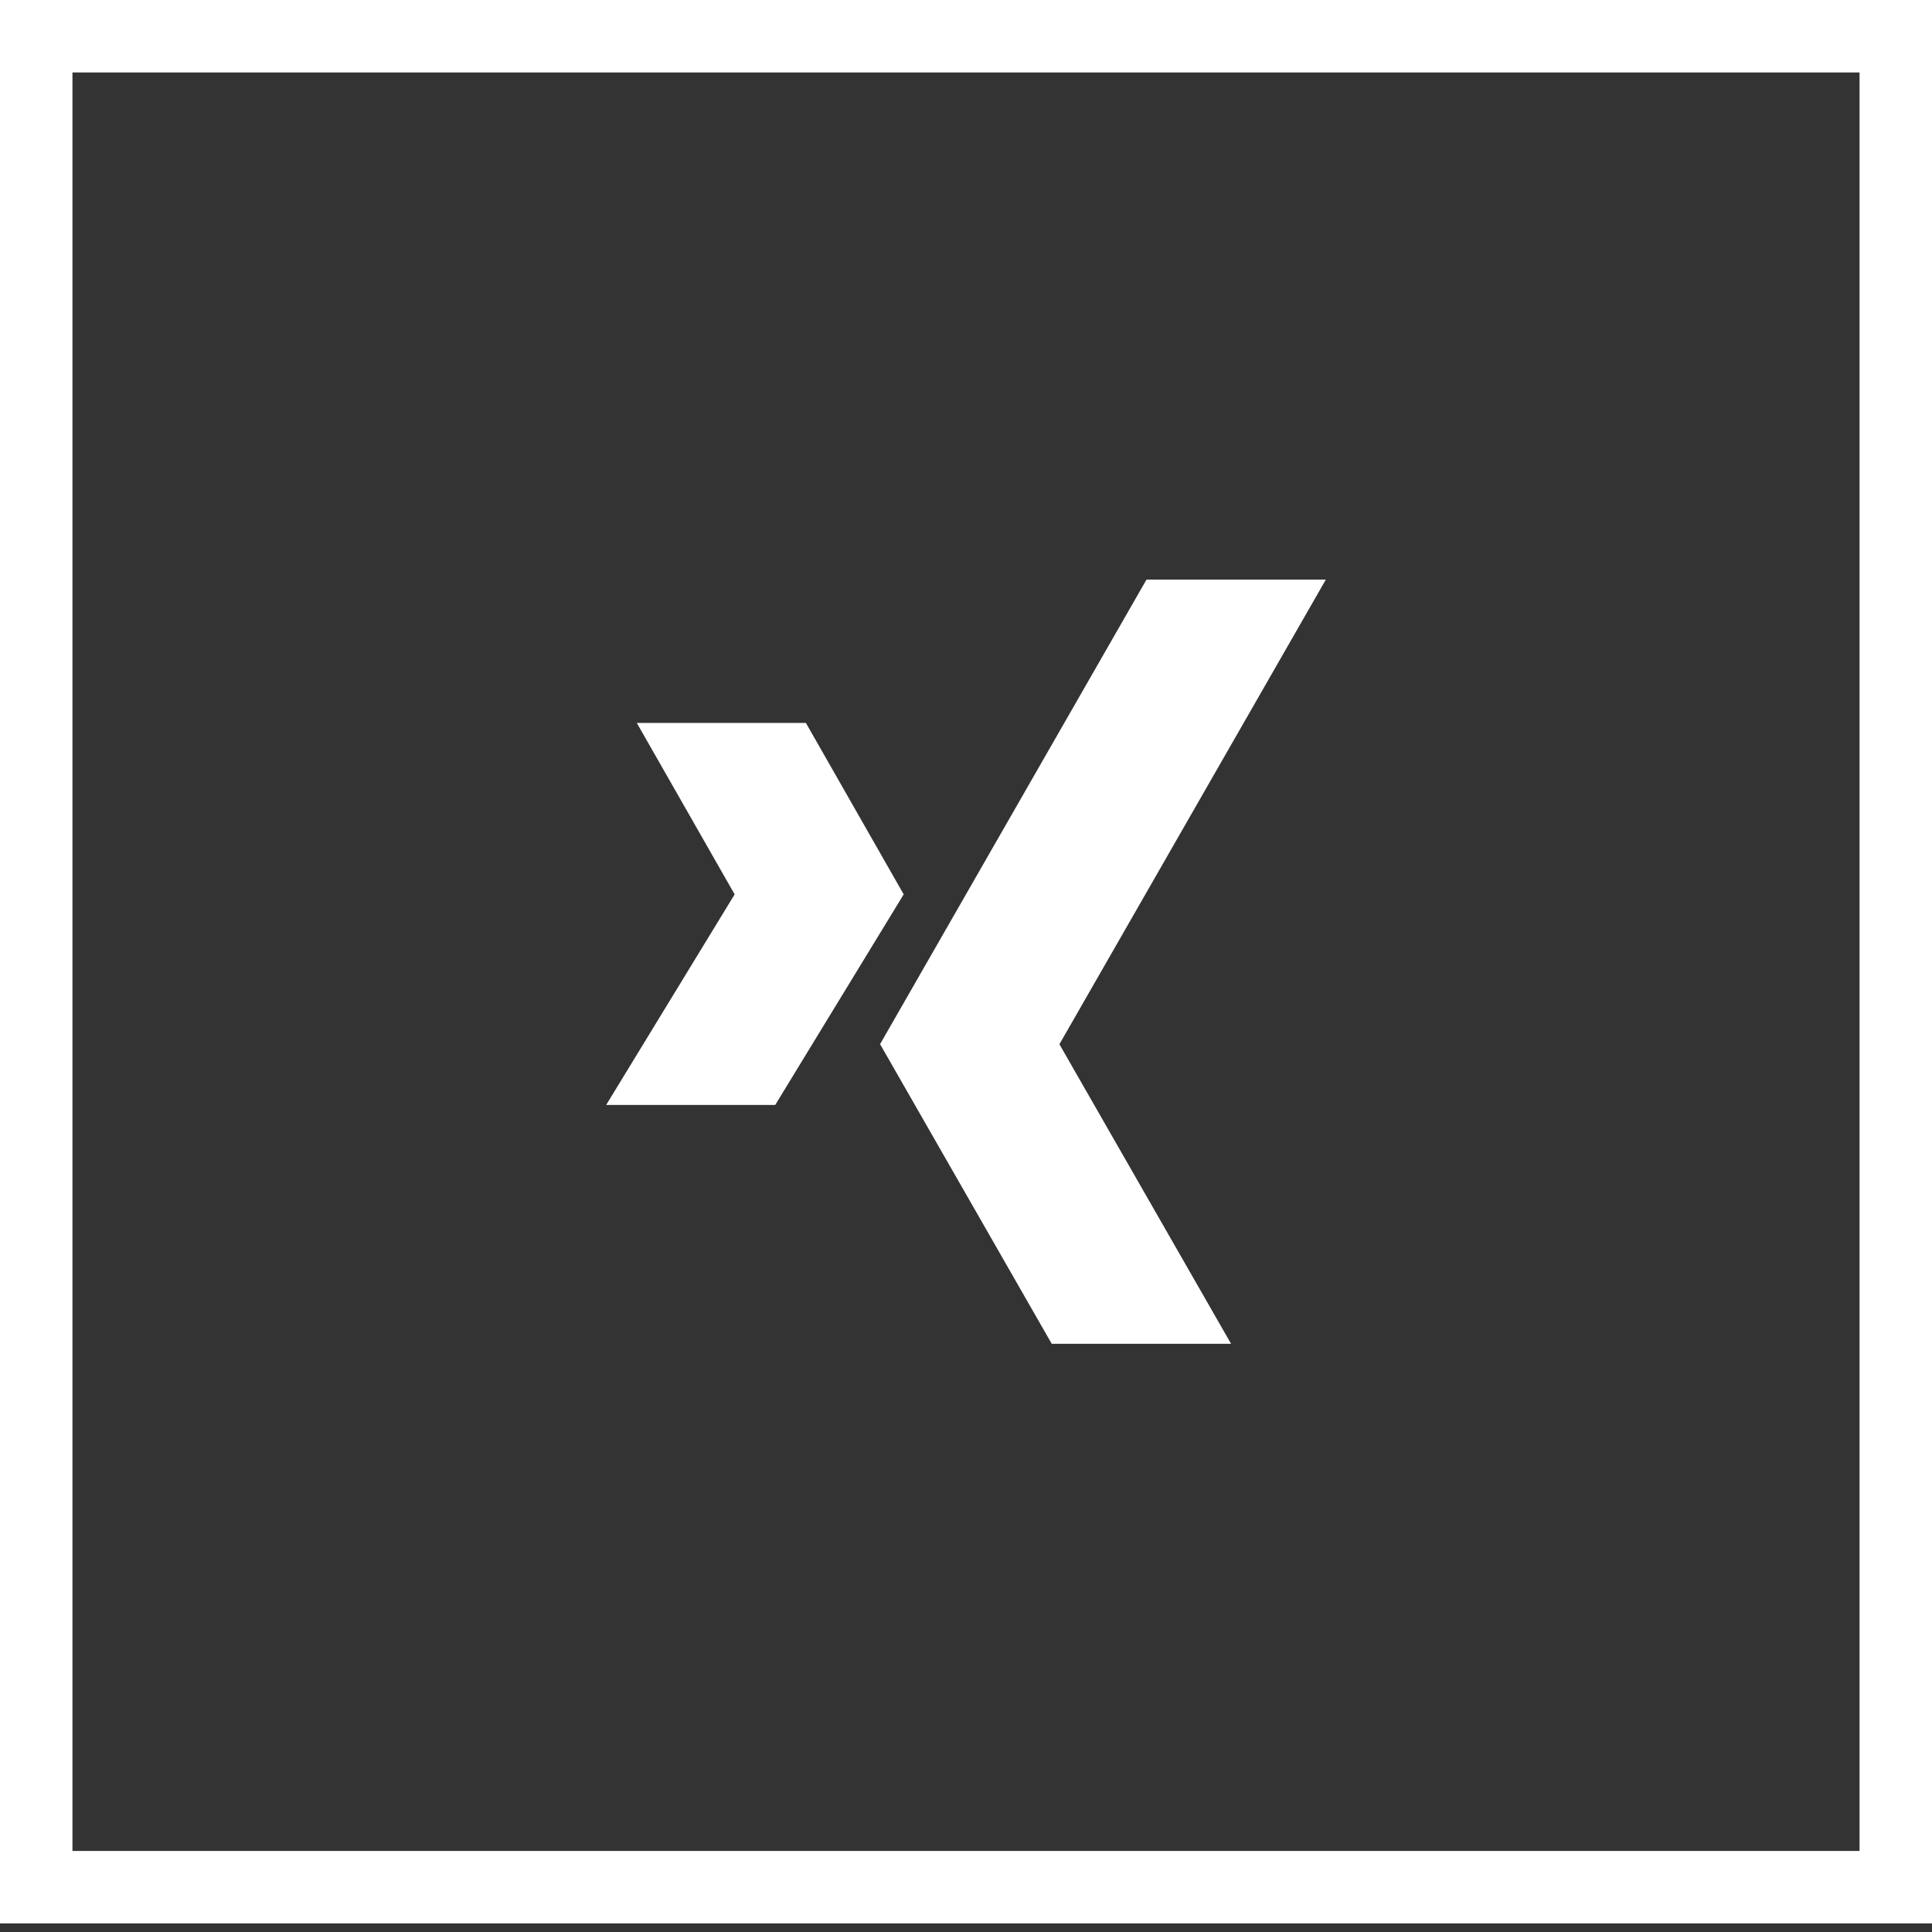
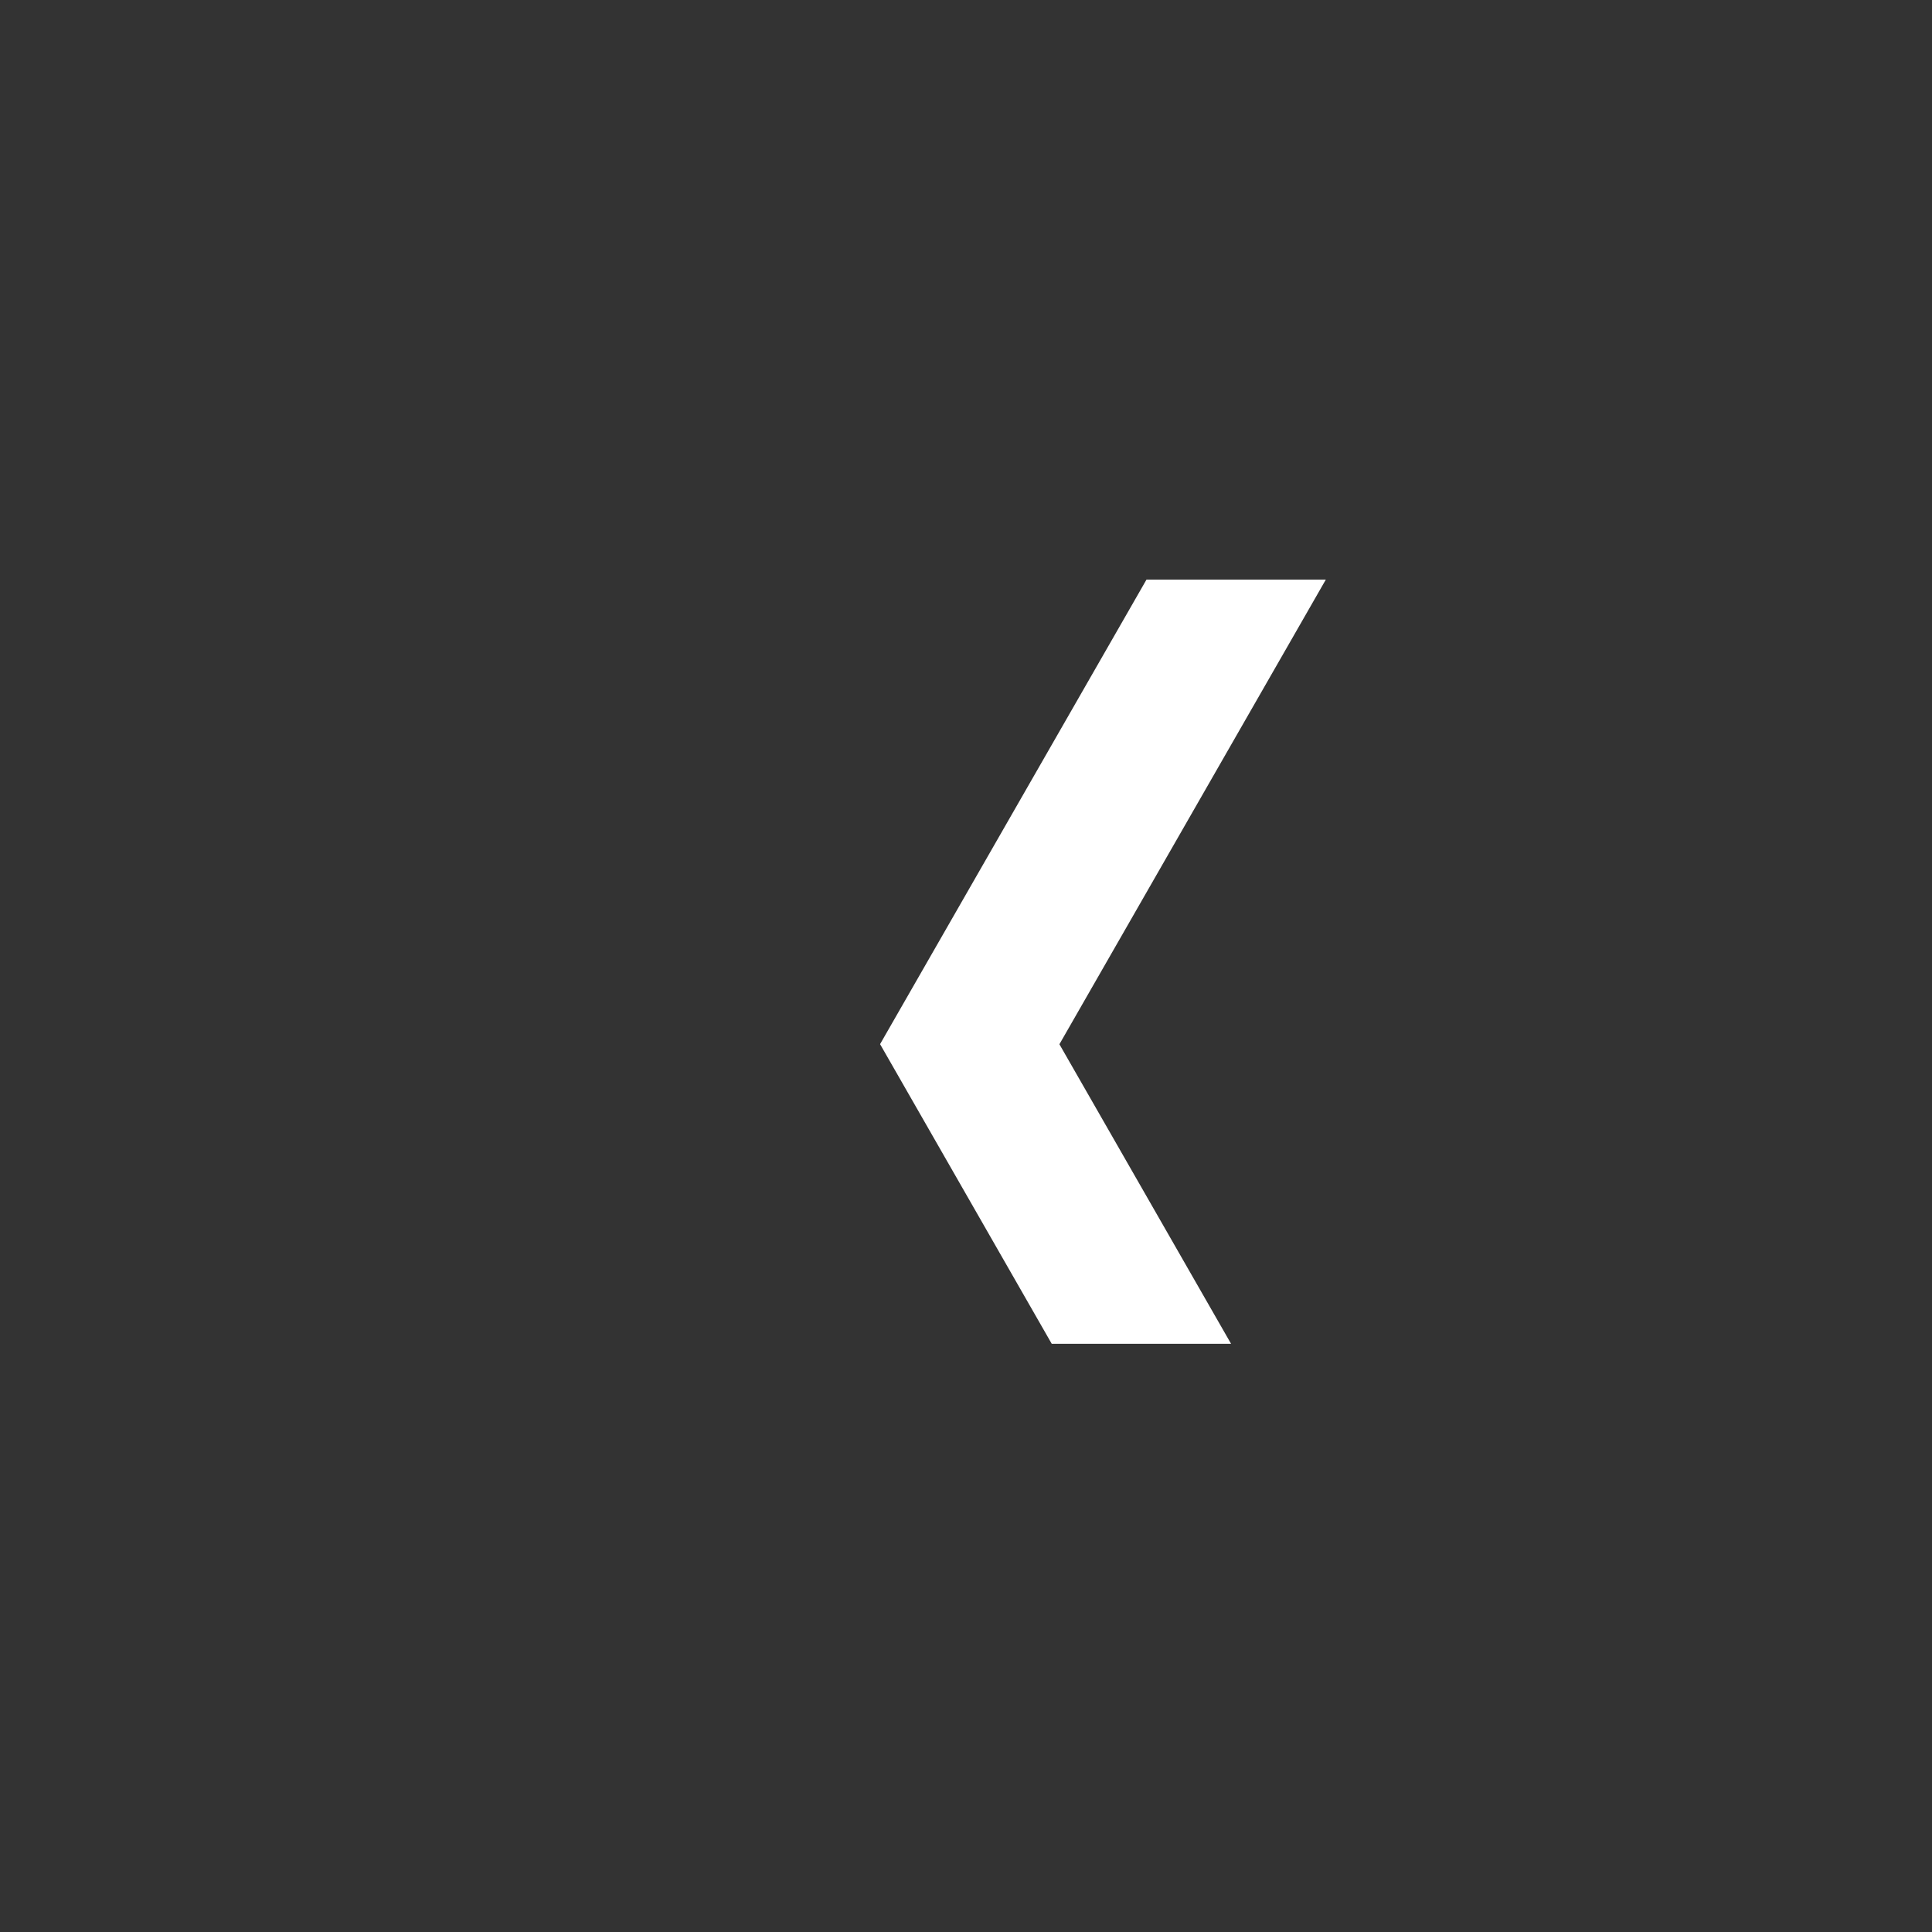
<svg xmlns="http://www.w3.org/2000/svg" width="40" height="40" viewBox="0 0 40 40" fill="none">
  <rect x="0" y="0" width="40" height="40" fill="#333333" stroke="none" />
  <path d="M27.45 12H23.737L18.221 21.618L21.775 27.822H25.488L21.934 21.62L27.45 12Z" fill="white" />
-   <path d="M16.685 14.967H13.184L15.21 18.517L12.55 22.877H16.05L18.71 18.517L16.685 14.967Z" fill="white" />
-   <rect x="0.75" y="0.75" width="38.5" height="38.322" stroke="white" stroke-width="1.5" />
</svg>